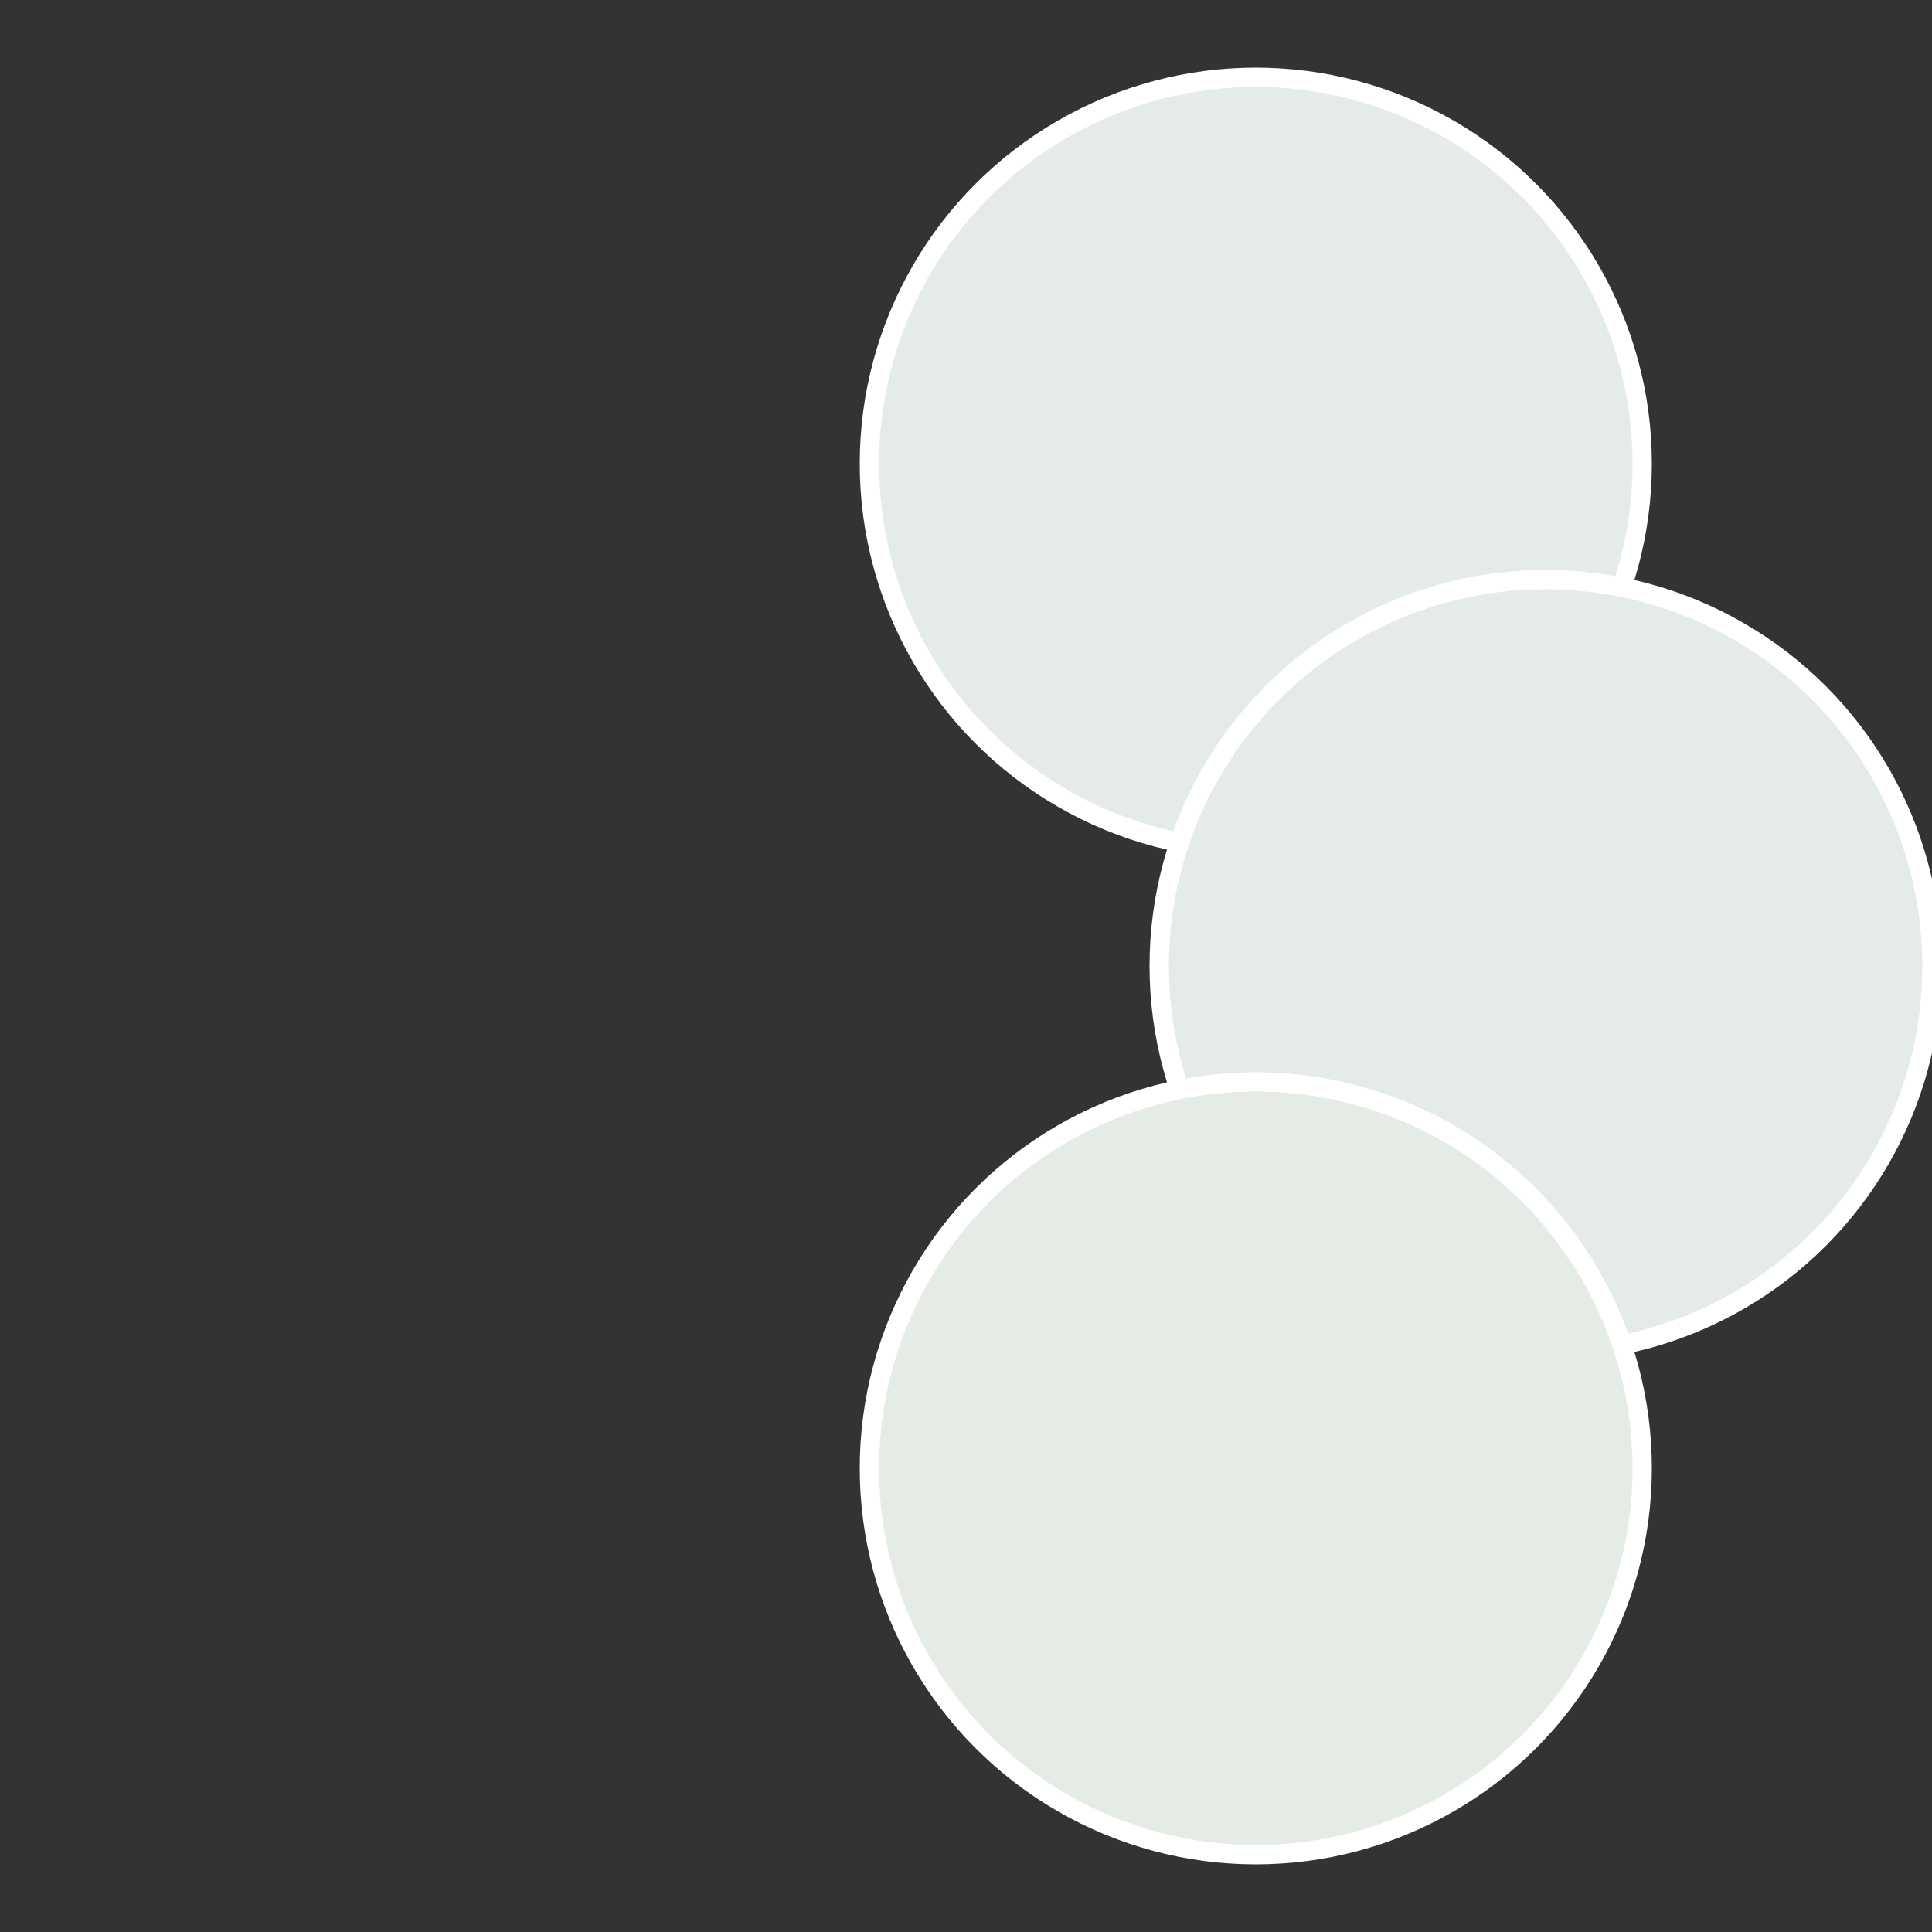
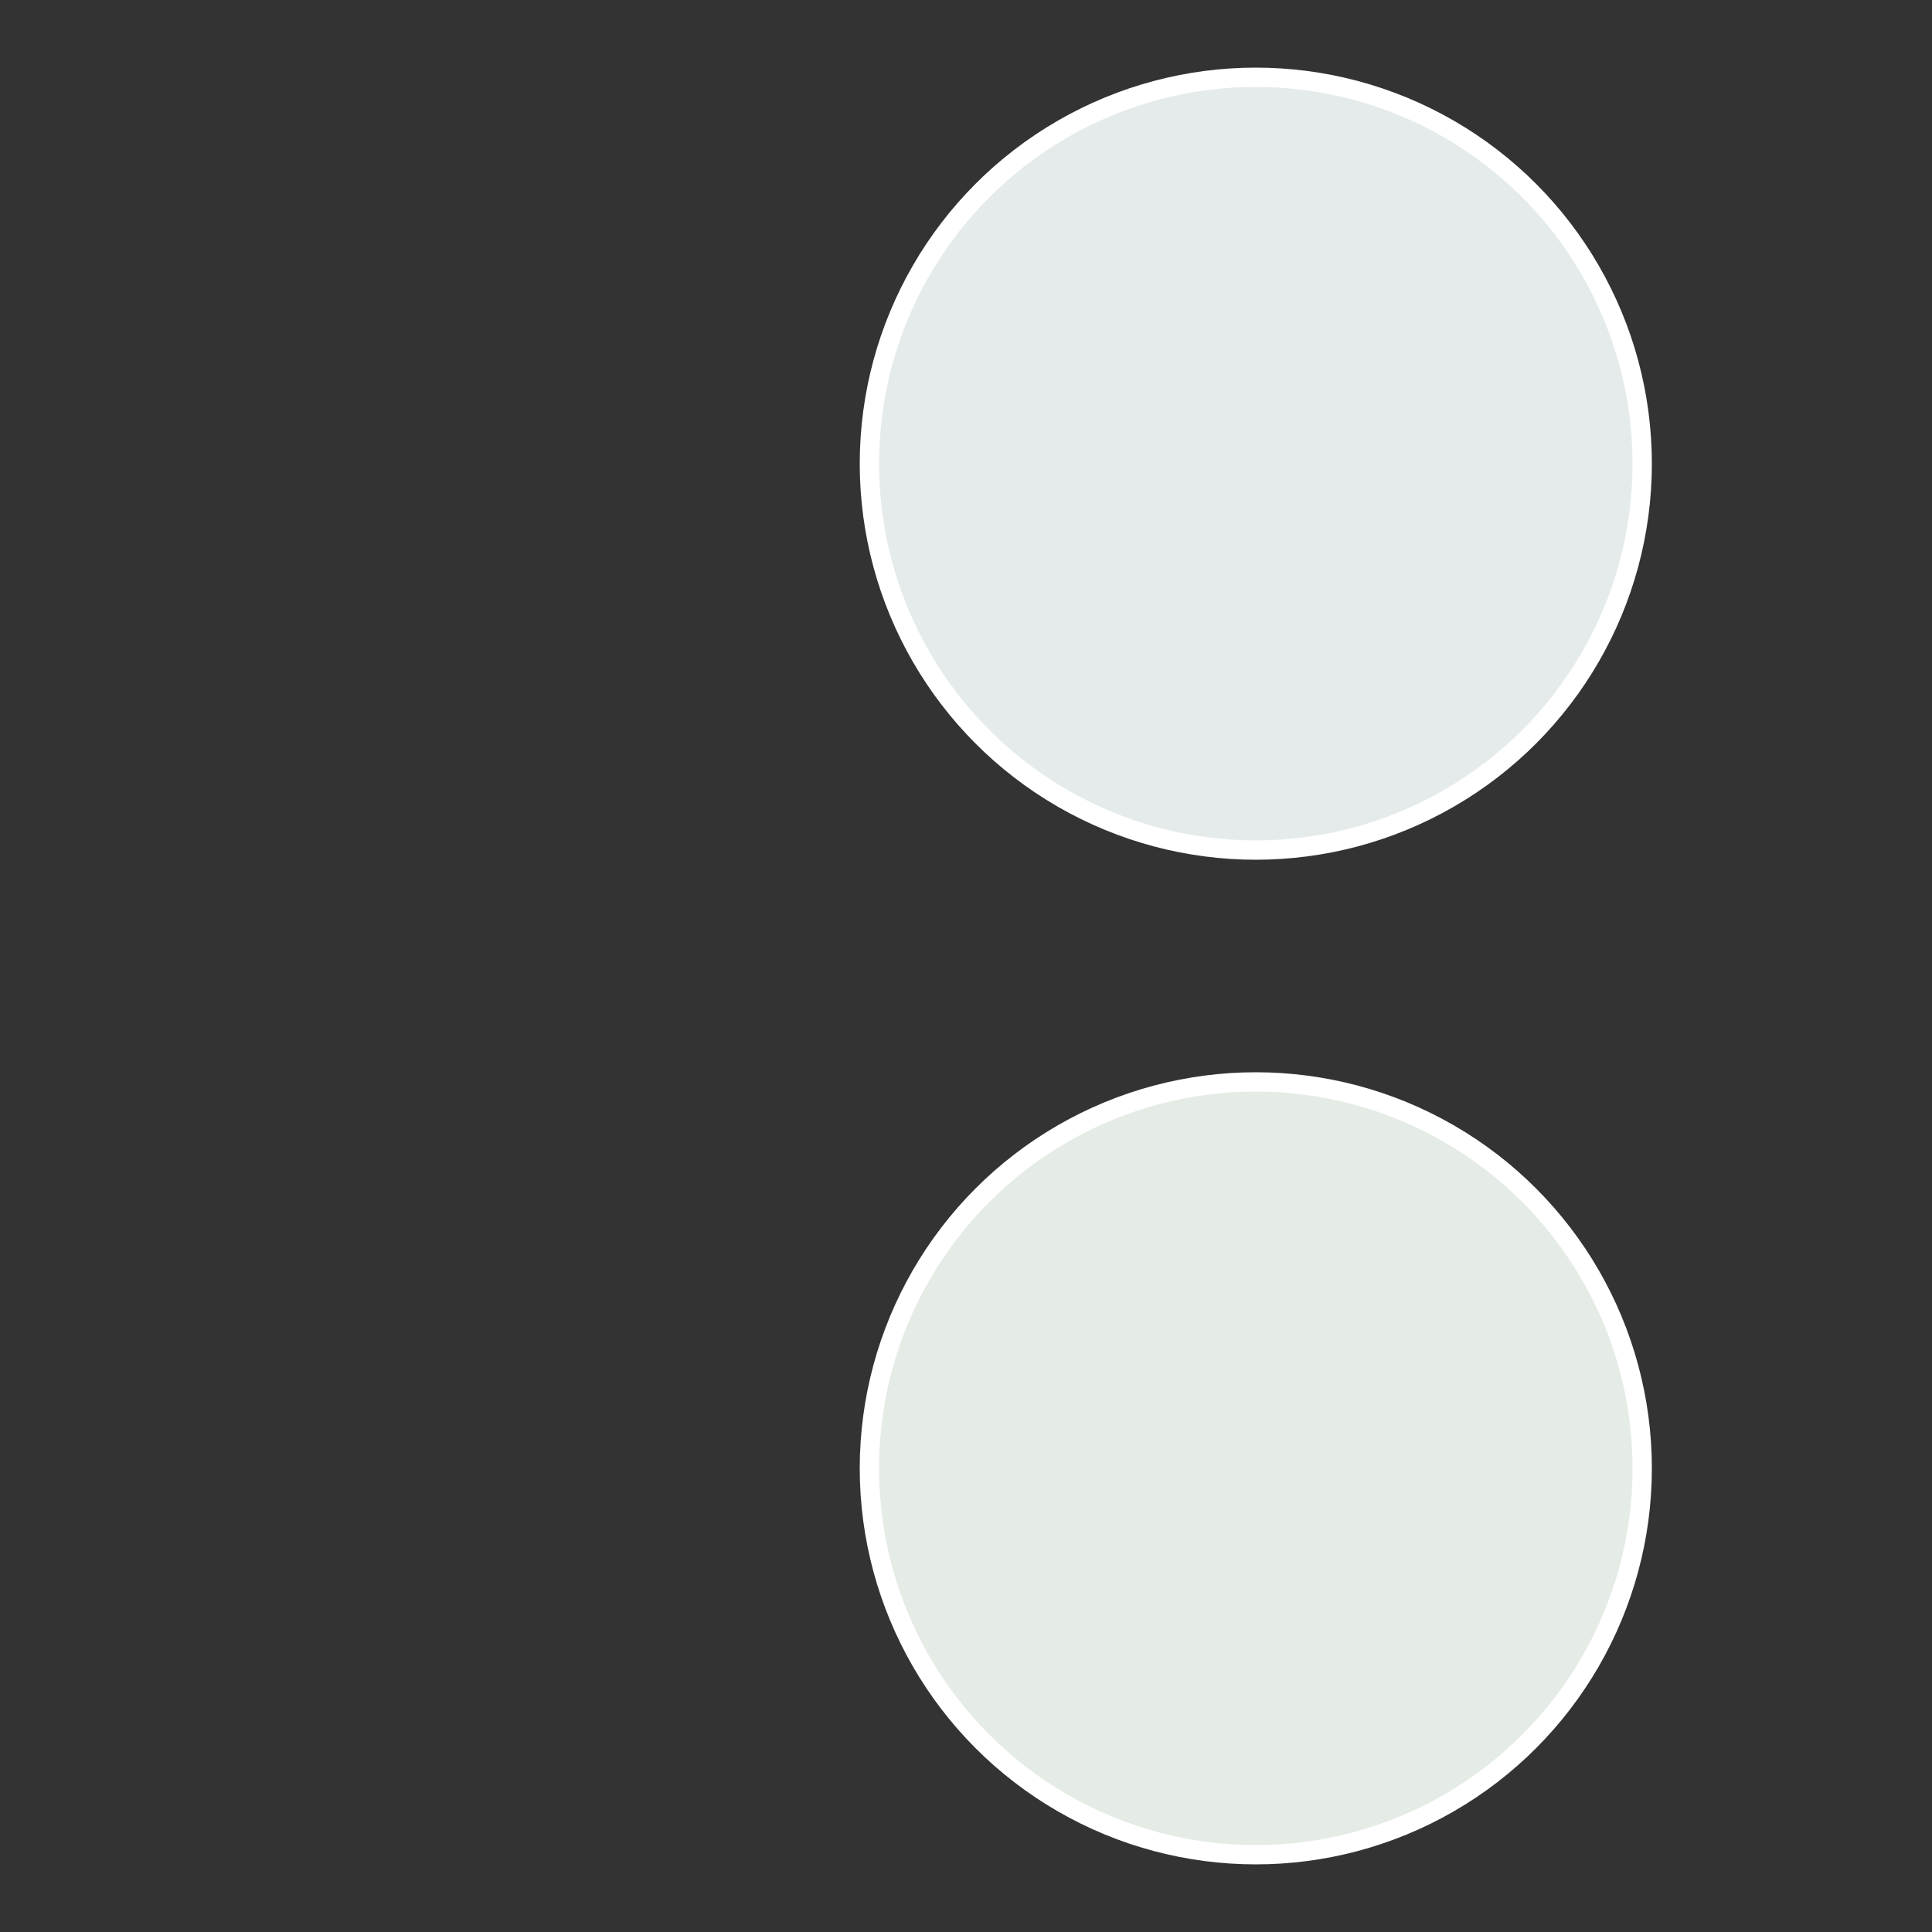
<svg xmlns="http://www.w3.org/2000/svg" width="500" height="500" viewBox="-1 -1 2 2">
  <rect x="-1" y="-1" width="2" height="2" fill="#333333" stroke="none" />
  <circle cx="0.3" cy="-0.52" r="0.4" fill="#e5ebeb" stroke="#fff" stroke-width="1%" />
-   <circle cx="0.6" cy="0" r="0.4" fill="#e5ebe8" stroke="#fff" stroke-width="1%" />
  <circle cx="0.3" cy="0.52" r="0.4" fill="#e5ebe5" stroke="#fff" stroke-width="1%" />
</svg>